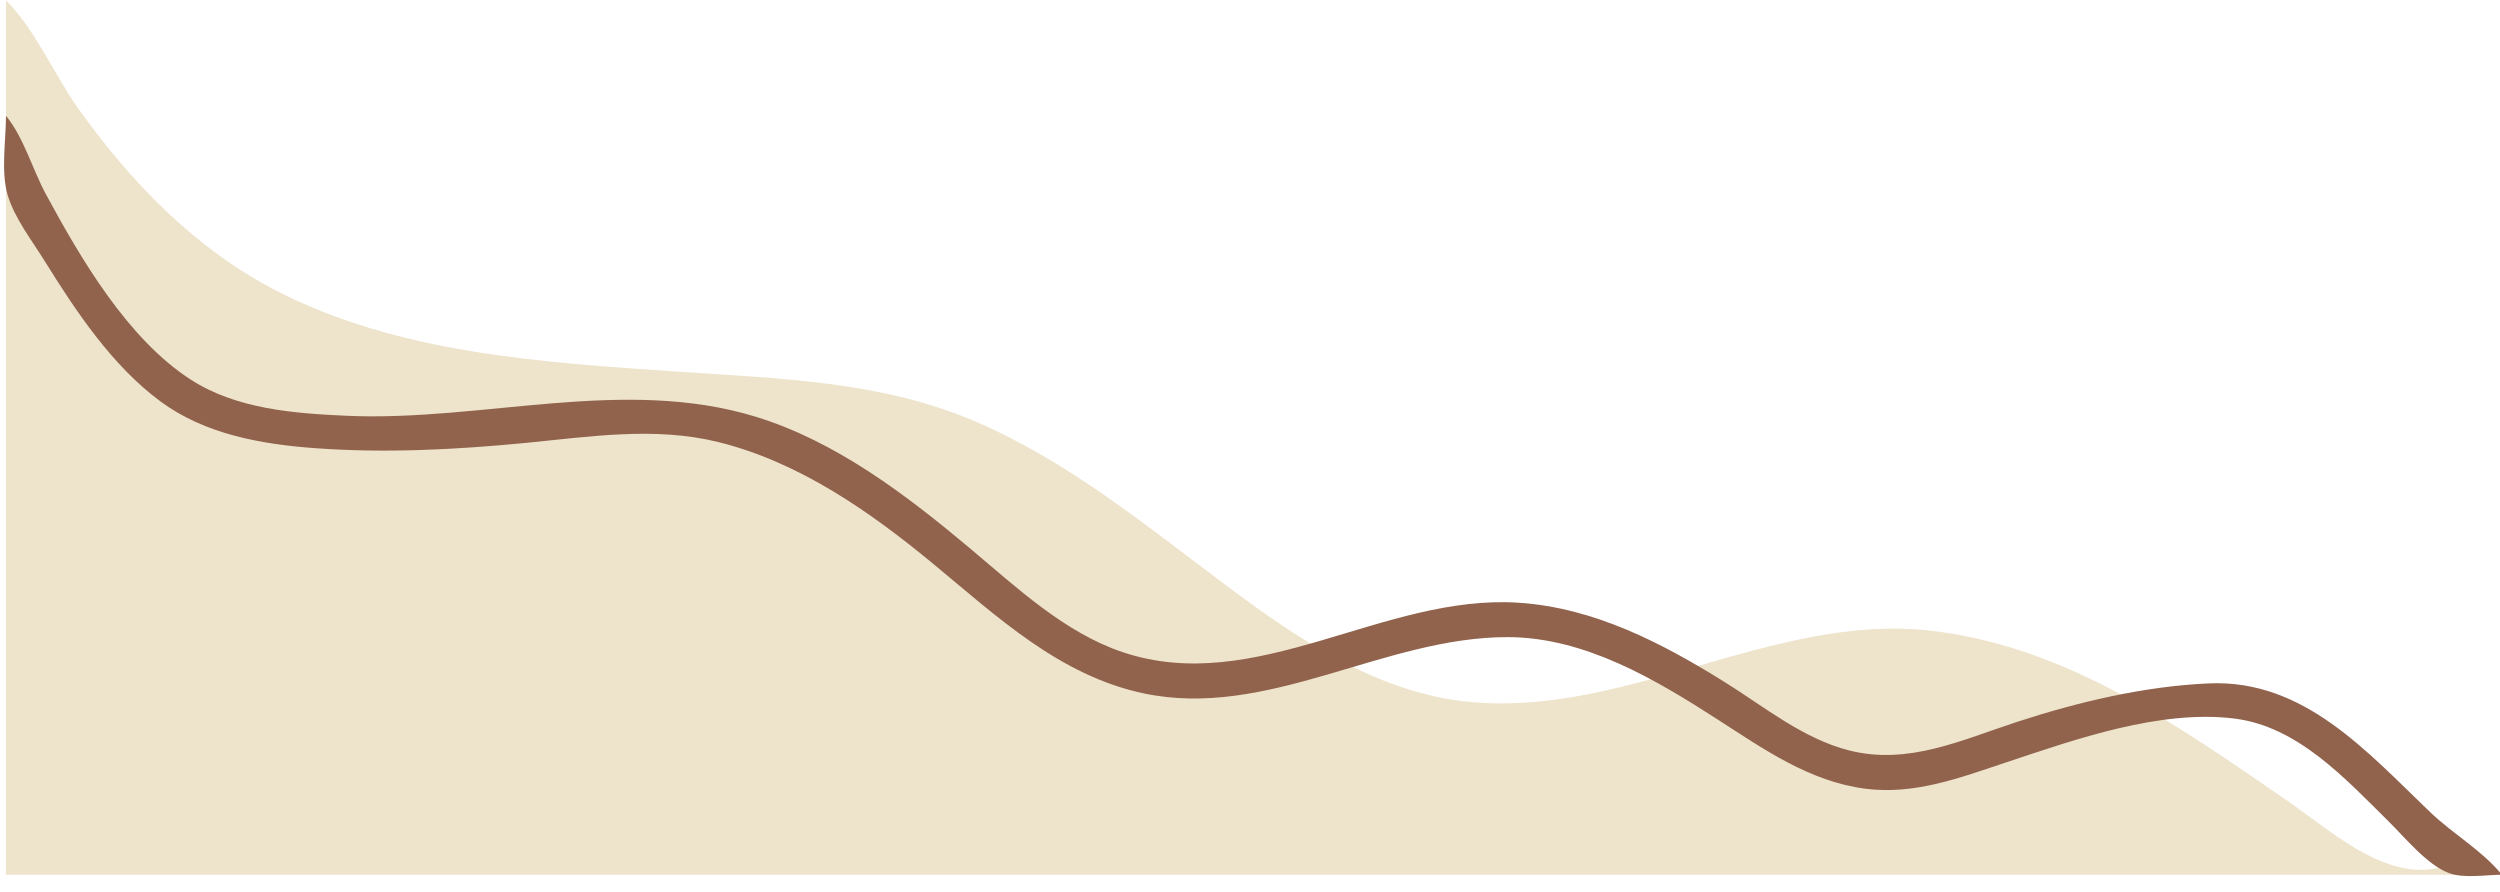
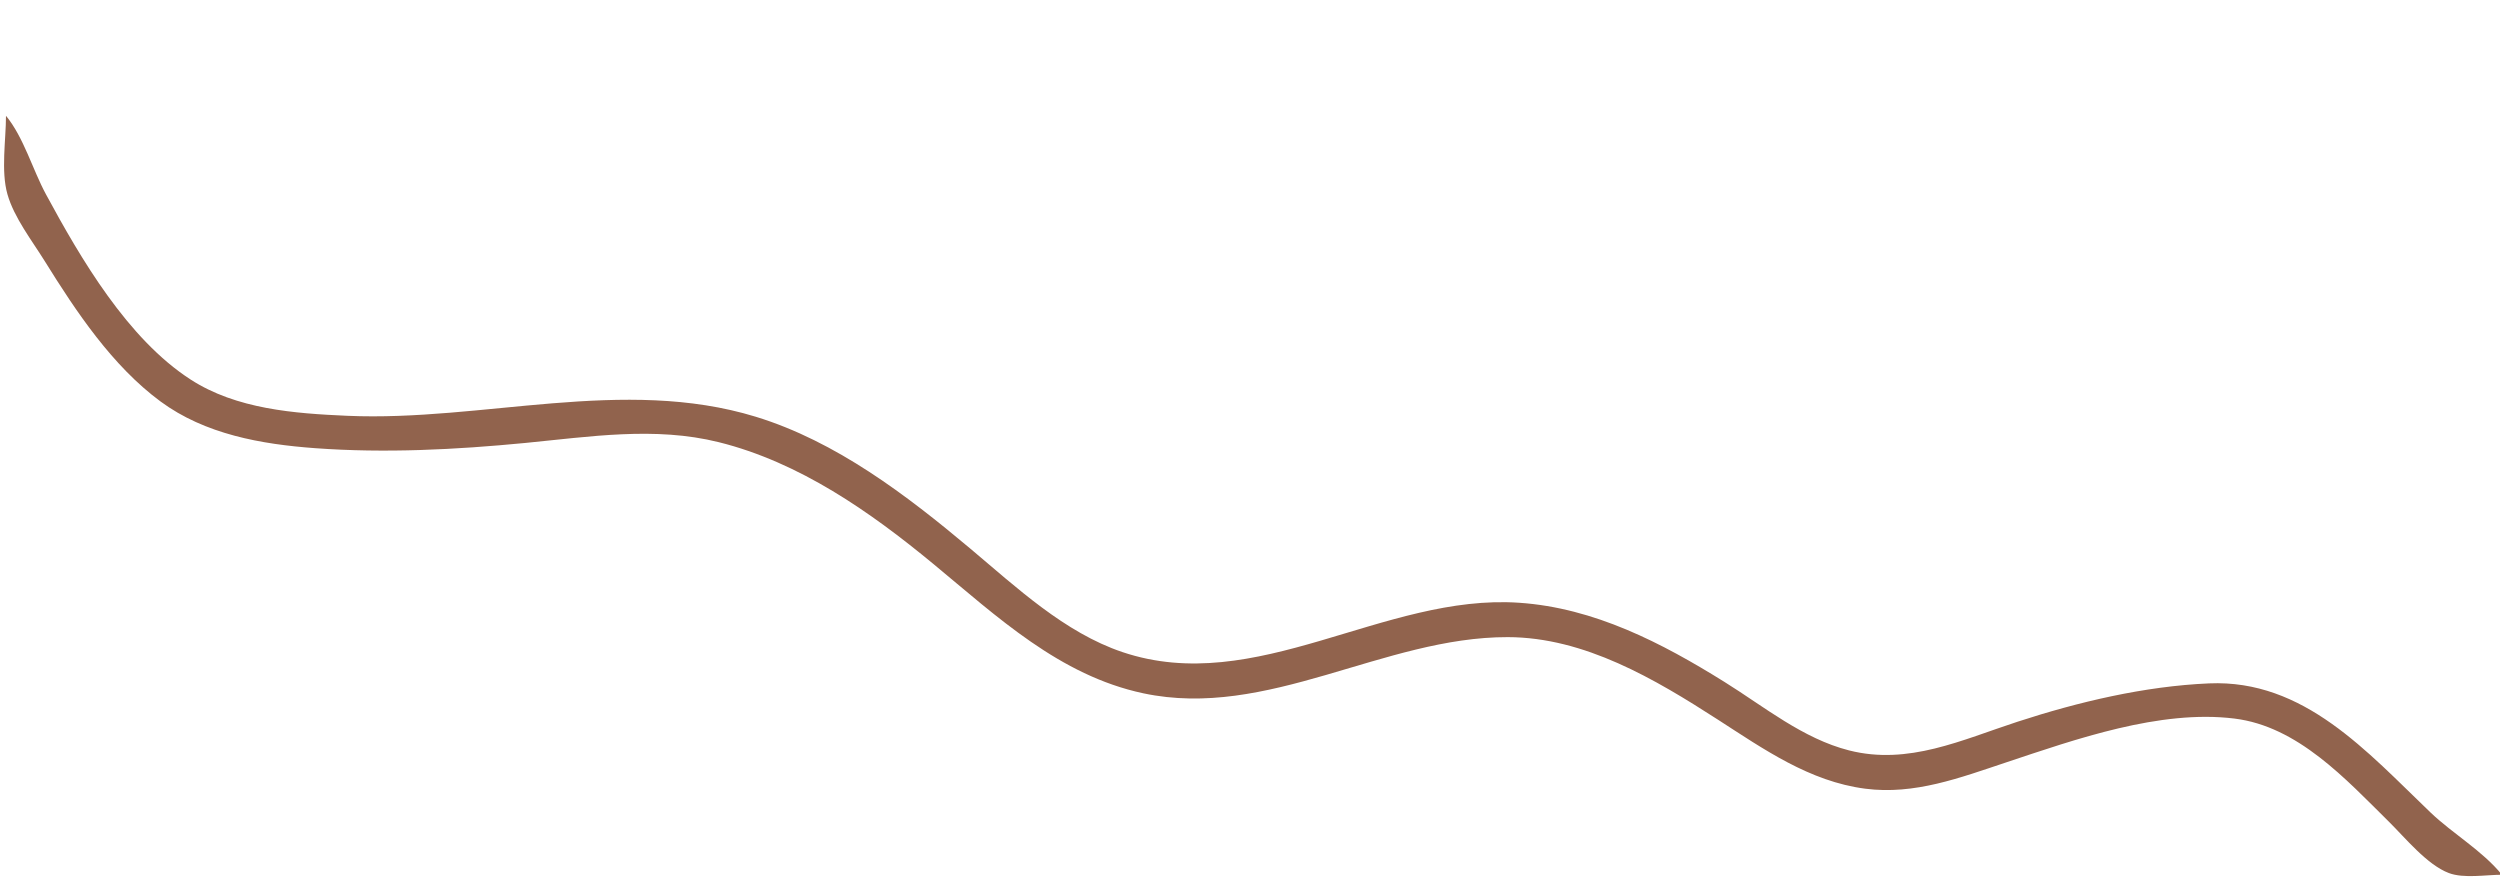
<svg xmlns="http://www.w3.org/2000/svg" fill="#000000" height="40.3" preserveAspectRatio="xMidYMid meet" version="1" viewBox="10.6 104.6 112.9 40.3" width="112.9" zoomAndPan="magnify">
  <g id="change1_1">
-     <path d="m 10.87,104.621 v 39.481 H 121.813 l -0.208,-0.625 c -2.772,1.405 -5.474,-1.171 -7.709,-2.712 -4.928,-3.396 -9.948,-6.955 -16.043,-7.675 -7.216,-0.854 -14.019,4.058 -21.251,3.169 -3.923,-0.481 -7.429,-2.83 -10.521,-5.14 -3.653,-2.727 -7.229,-5.686 -11.459,-7.494 -4.28,-1.83 -8.878,-1.929 -13.438,-2.242 -6.082,-0.417 -12.593,-0.807 -18.126,-3.664 -3.643,-1.88 -6.549,-4.893 -8.914,-8.203 -1.081,-1.514 -1.964,-3.603 -3.274,-4.896 z" fill="#eee3cb" />
-   </g>
+     </g>
  <g id="change2_1">
    <path d="m 10.87,109.83 c 0,1.092 -0.233,2.49 0.066,3.542 0.3,1.057 1.11,2.095 1.685,3.021 1.412,2.274 3.053,4.734 5.229,6.338 2.009,1.481 4.545,1.931 6.98,2.109 3.155,0.231 6.336,0.069 9.48,-0.235 2.907,-0.281 5.864,-0.755 8.75,-0.036 3.64,0.905 6.834,3.14 9.688,5.497 2.89,2.389 5.701,5.037 9.48,5.843 5.616,1.198 10.858,-2.545 16.459,-2.536 3.471,0.005 6.657,1.9 9.48,3.718 2.08,1.34 4.147,2.8 6.667,3.127 2.225,0.289 4.285,-0.496 6.355,-1.185 3.136,-1.045 6.955,-2.397 10.313,-1.983 2.87,0.352 5.029,2.733 6.98,4.658 0.74,0.73 1.721,1.946 2.708,2.319 0.678,0.256 1.677,0.077 2.396,0.077 -0.875,-1.081 -2.219,-1.851 -3.229,-2.817 -2.849,-2.724 -5.706,-6.013 -10.001,-5.825 -2.908,0.127 -5.885,0.832 -8.646,1.732 -2.511,0.819 -4.929,1.976 -7.605,1.295 -2.085,-0.53 -3.835,-1.976 -5.625,-3.091 -2.833,-1.765 -5.877,-3.345 -9.271,-3.577 -6.123,-0.42 -11.885,4.26 -17.918,2.228 -2.618,-0.881 -4.801,-2.935 -6.875,-4.676 -2.867,-2.406 -6.058,-4.842 -9.688,-5.953 -5.97,-1.829 -12.338,0.225 -18.439,-0.042 -2.393,-0.105 -5.013,-0.299 -7.084,-1.64 -2.843,-1.84 -4.95,-5.442 -6.531,-8.365 -0.6,-1.109 -1.006,-2.576 -1.803,-3.542 z" fill="#91634d" />
  </g>
</svg>